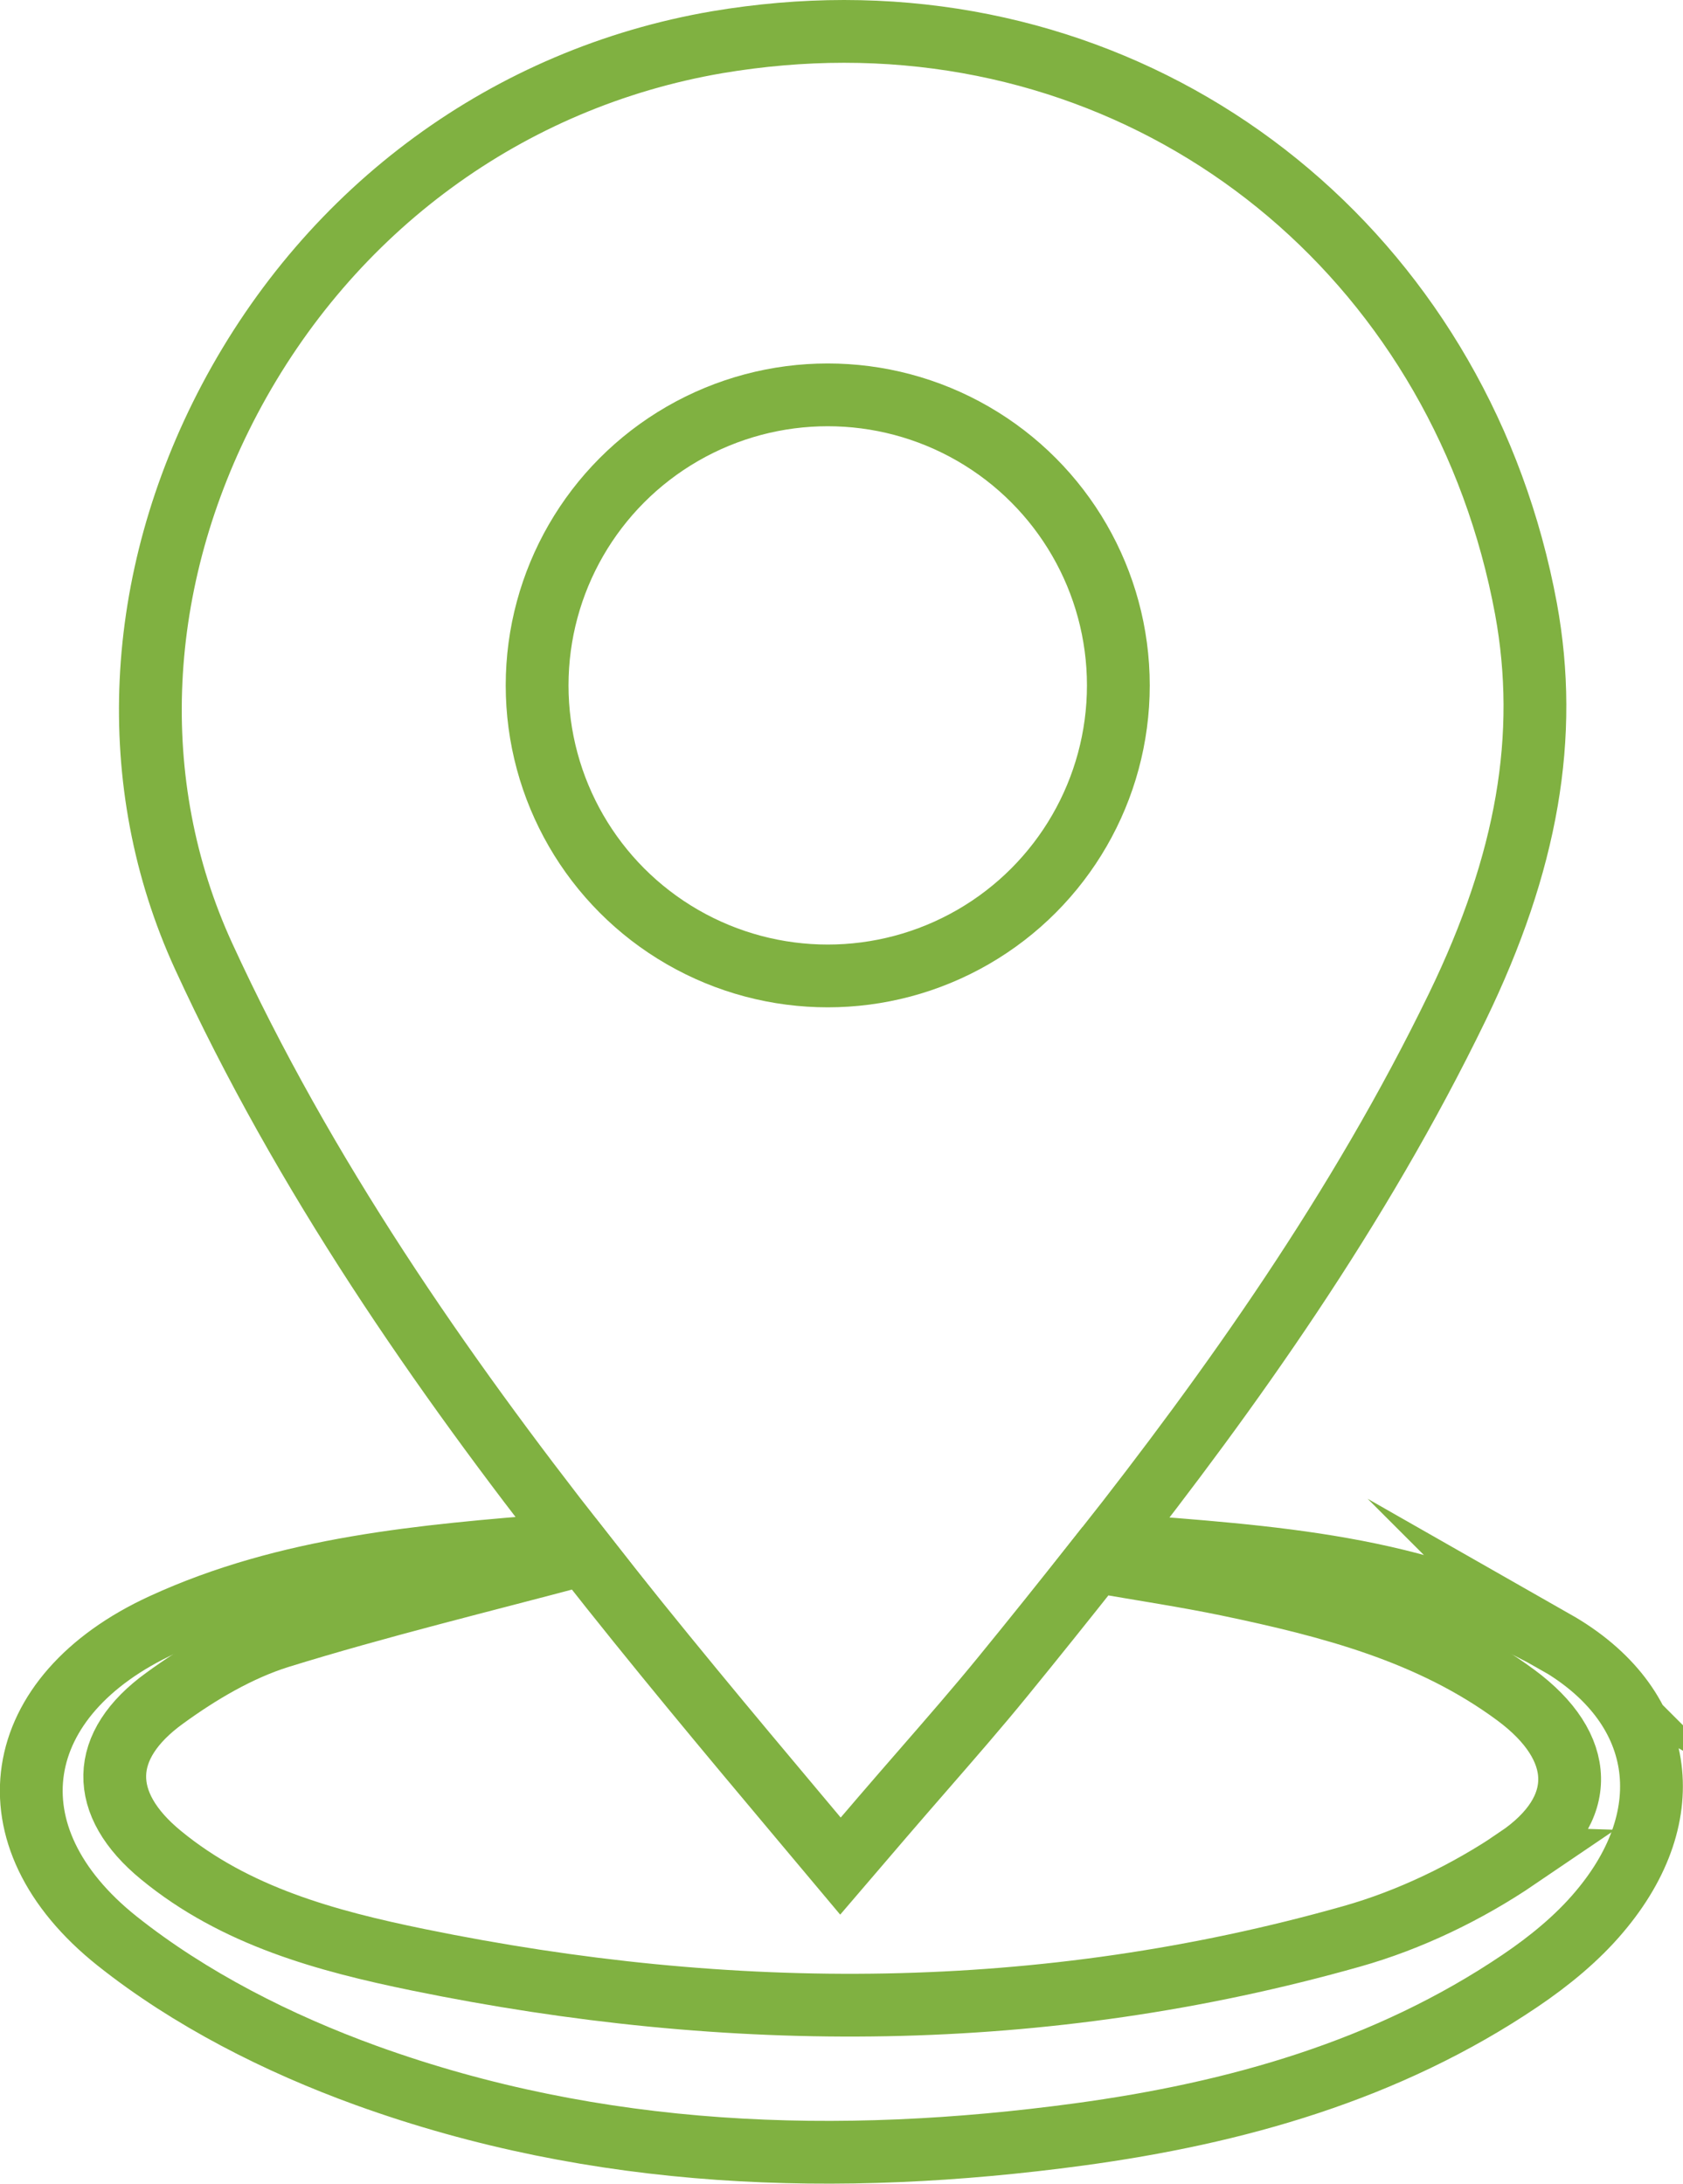
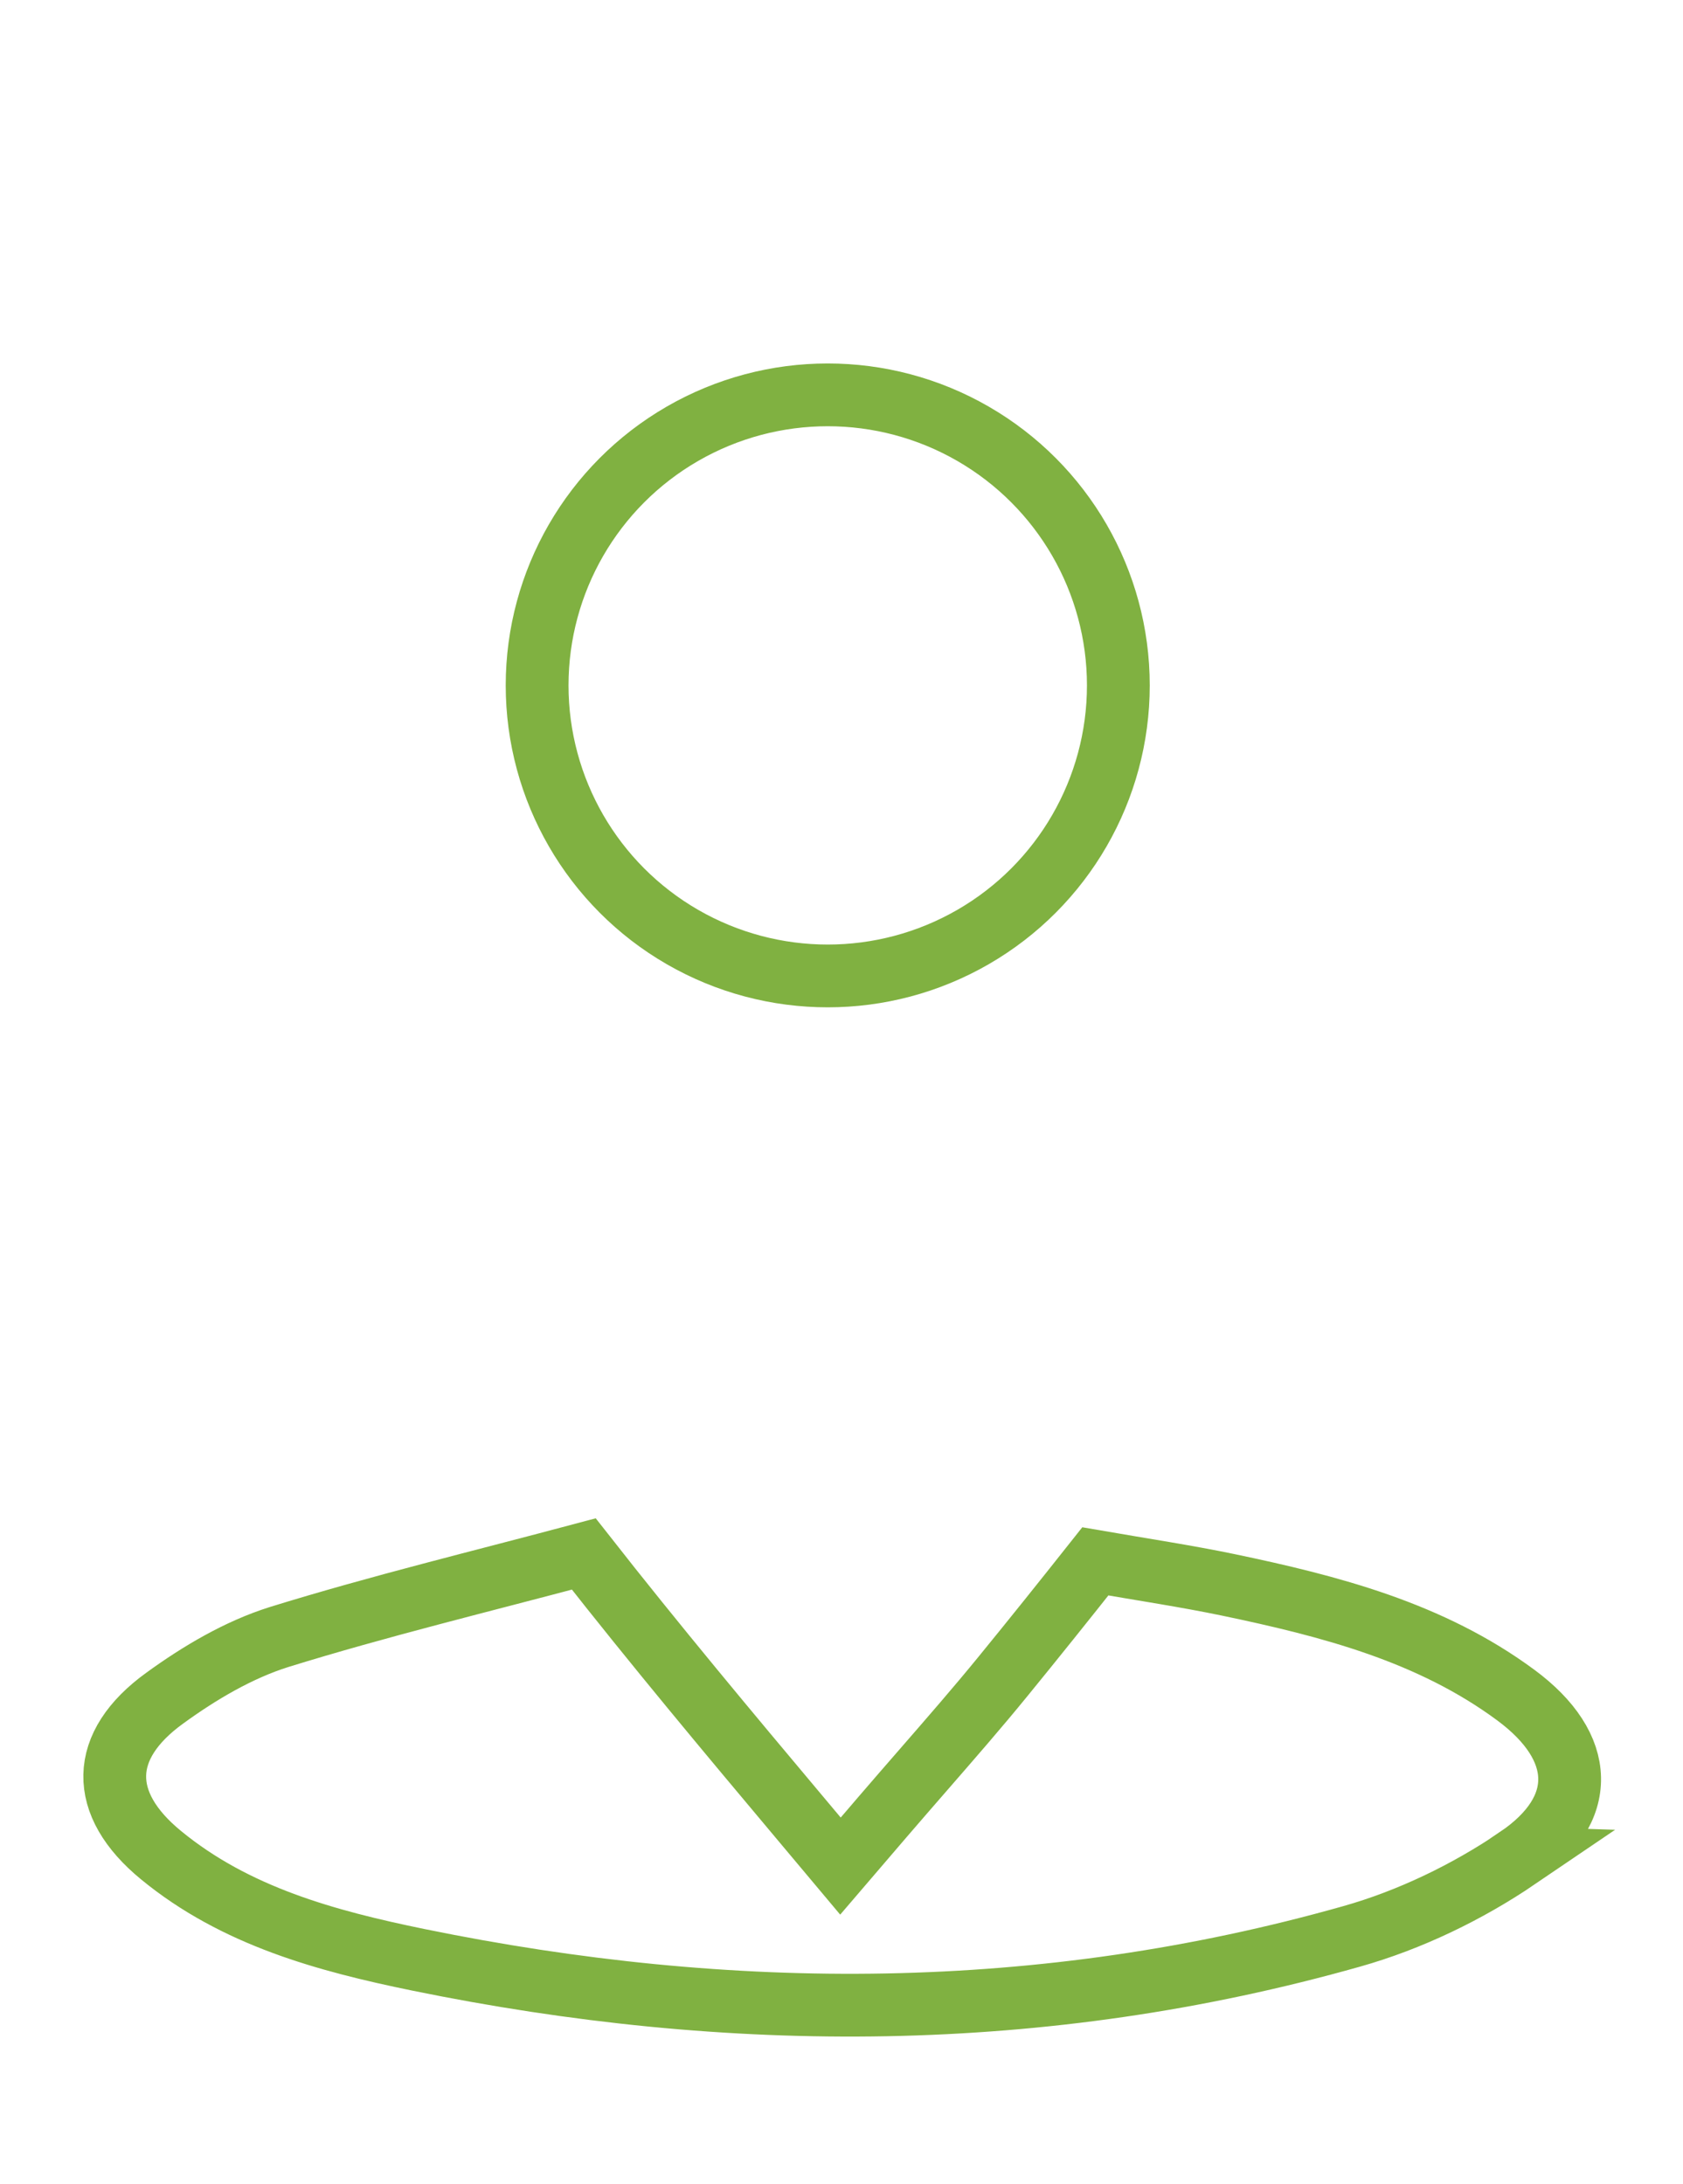
<svg xmlns="http://www.w3.org/2000/svg" id="b" width="104.53" height="135.67" viewBox="0 0 104.53 135.67">
  <defs>
    <style>.d,.e{fill:none;stroke:#80b141;stroke-miterlimit:10;stroke-width:3.9px;}.e{fill-rule:evenodd;}</style>
  </defs>
  <g id="c">
    <g>
      <g>
-         <path class="e" d="m96.58,101.99c-8.36-4.76-17.79-5.27-27.11-6.01-.26-.02-.56.14-.9.35,7.81-9.93,15.83-21.17,21.94-33.77,4.36-8.99,5.71-16.85,4.27-24.73C90.87,16.7,73.46,1.95,52.42,1.95c-2.6,0-5.24.23-7.86.67-12.98,2.22-24.02,10.31-30.3,22.19-5.94,11.26-6.53,23.86-1.62,34.58,6.25,13.62,14.72,25.8,23.46,36.94-.47-.18-.96-.39-1.44-.35-8.38.68-16.79,1.38-24.57,4.96-9.52,4.38-11.01,13.12-2.81,19.65,4.53,3.6,10,6.37,15.47,8.35,14.35,5.19,29.29,5.69,44.28,3.66,9.72-1.32,19.12-3.96,27.39-9.55,1.79-1.21,3.53-2.63,4.91-4.27,5.15-6.08,4.12-12.88-2.76-16.8Z" />
        <path class="e" d="m94.26,115.43c-3.12,2.12-6.7,3.85-10.32,4.87-19.17,5.42-38.54,5.43-57.97,1.45-5.7-1.17-11.35-2.7-15.97-6.5-3.89-3.19-3.85-6.81.24-9.76,2.16-1.57,4.58-3,7.09-3.79,6.2-1.92,12.53-3.45,18.93-5.16,4.46,5.69,9,11.12,13.34,16.29l2.6,3.1,2.63-3.07c.87-1.01,1.7-1.97,2.52-2.91,1.73-1.99,3.36-3.86,4.95-5.81,1.87-2.29,3.79-4.69,5.73-7.14,3.01.52,5.66.92,8.26,1.46,6.31,1.32,12.56,2.93,17.86,6.85,4.34,3.21,4.53,7.12.1,10.12Z" />
      </g>
      <circle class="d" cx="51.41" cy="42.58" r="18.05" />
    </g>
  </g>
</svg>